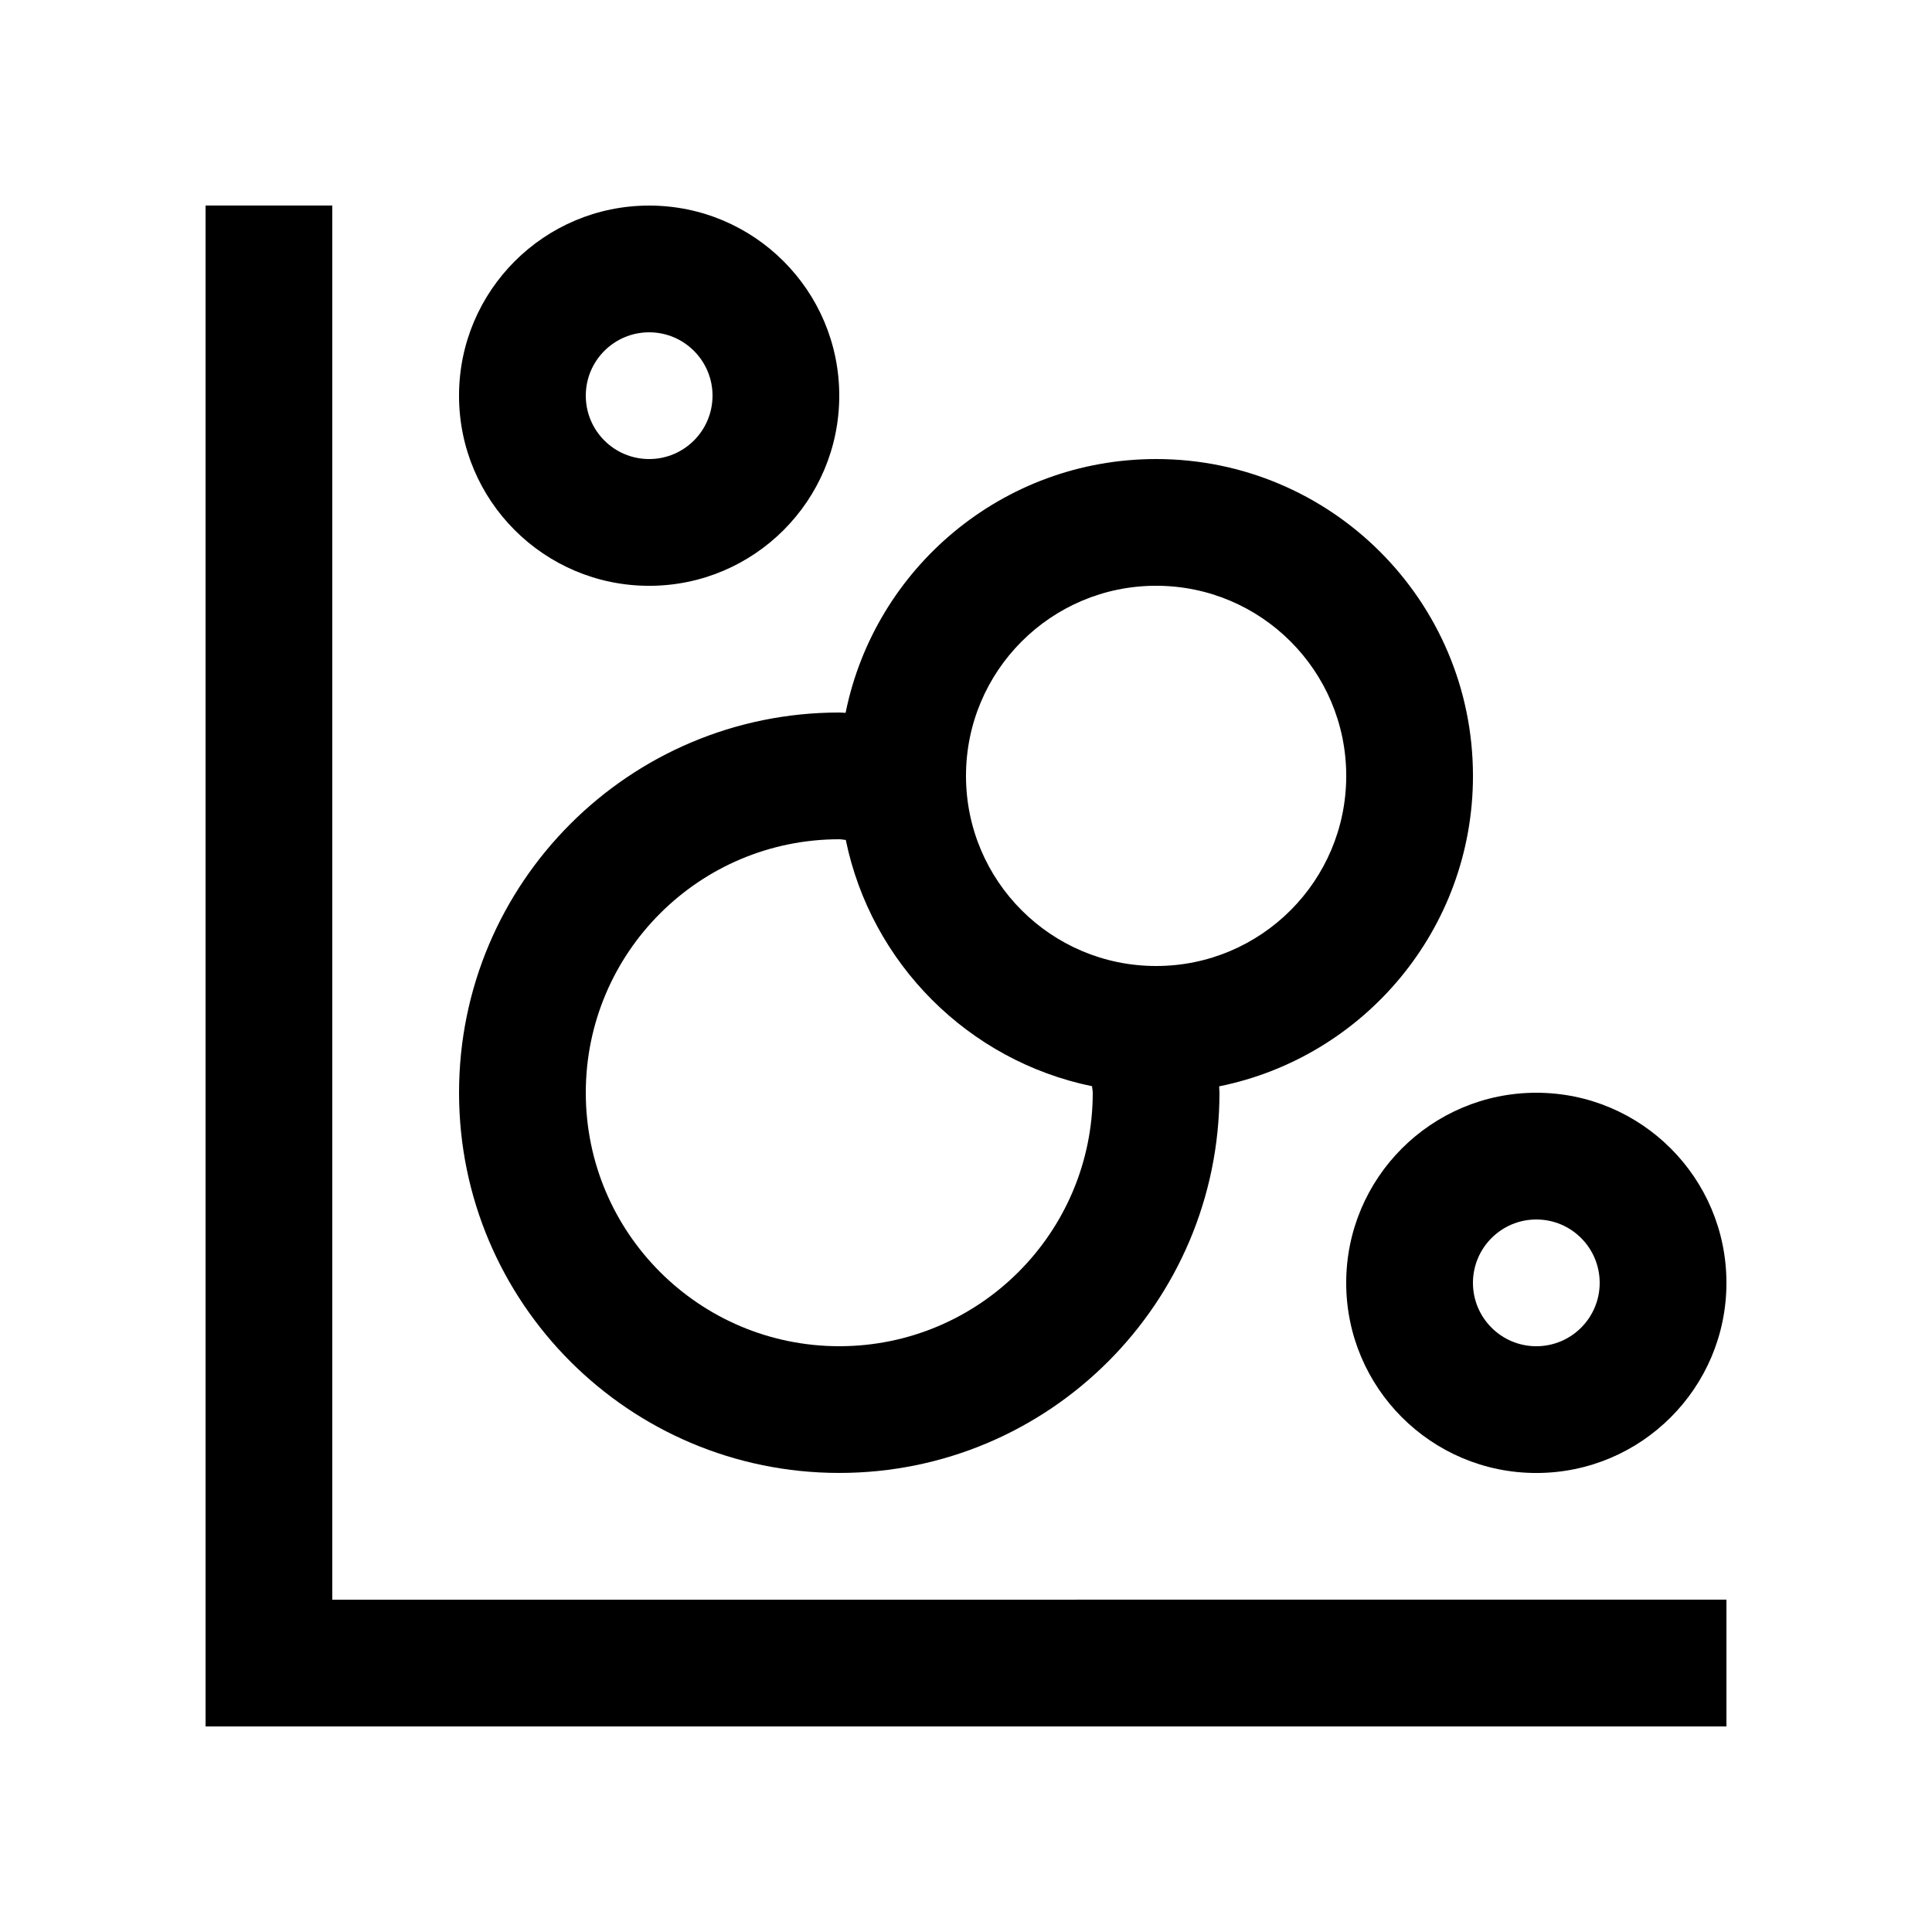
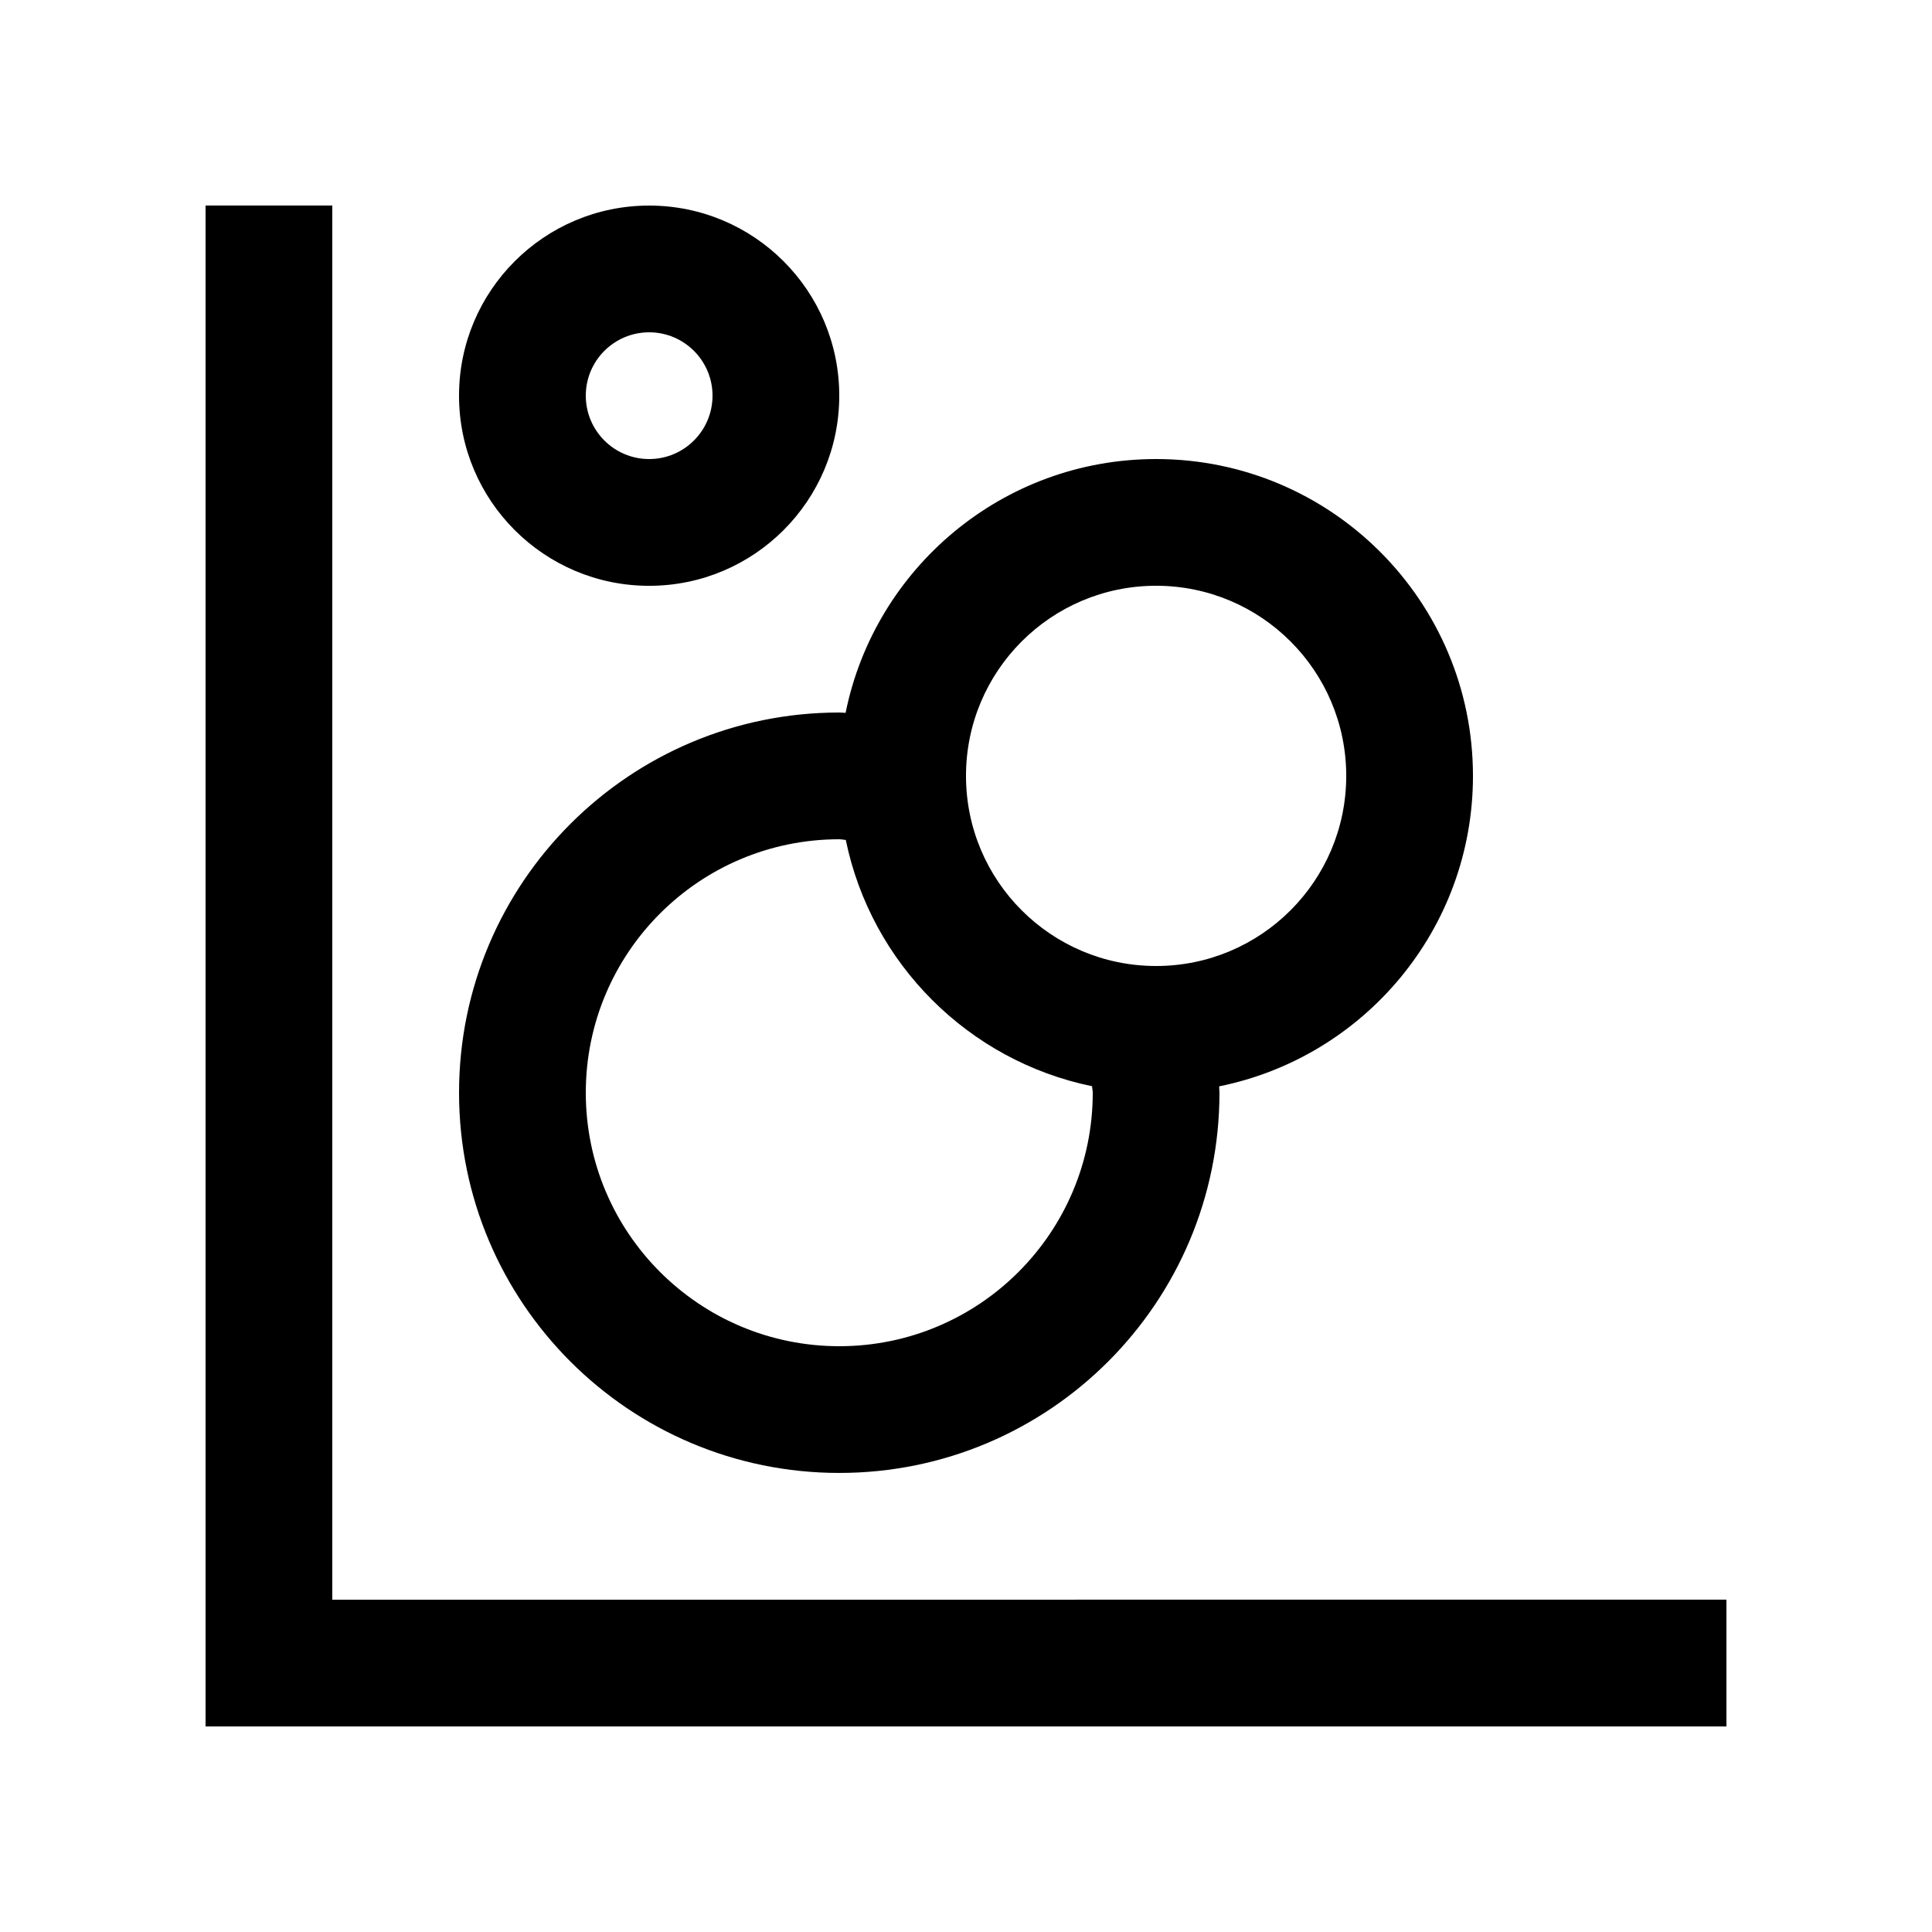
<svg xmlns="http://www.w3.org/2000/svg" fill="#000000" width="800px" height="800px" version="1.1" viewBox="144 144 512 512">
  <g>
    <path d="m232.06 567.93v-369.46h-33.586v403.05h403.05v-33.59z" />
-     <path d="m551.14 433.59c-27.816 0-50.383 22.566-50.383 50.383s22.566 50.383 50.383 50.383c27.832 0 50.383-22.566 50.383-50.383s-22.551-50.383-50.383-50.383zm0 67.176c-9.266 0-16.793-7.527-16.793-16.793 0-9.27 7.527-16.797 16.793-16.797 9.285 0 16.793 7.527 16.793 16.797 0 9.266-7.508 16.793-16.793 16.793z" />
    <path d="m316.03 198.48c-27.82 0-50.383 22.562-50.383 50.383s22.562 50.383 50.383 50.383c27.832 0 50.383-22.562 50.383-50.383 0-27.824-22.551-50.383-50.383-50.383zm0 67.172c-9.27 0-16.789-7.519-16.789-16.793 0-9.273 7.523-16.793 16.793-16.793s16.793 7.523 16.793 16.793c-0.004 9.27-7.519 16.793-16.797 16.793z" />
    <path d="m534.35 349.62c0-46.371-37.59-83.969-83.969-83.969-40.652 0-74.539 28.895-82.289 67.258-0.559-0.012-1.109-0.086-1.672-0.086-55.652 0-100.77 45.117-100.77 100.76s45.117 100.76 100.77 100.76c55.656 0 100.75-45.117 100.75-100.76 0-0.574-0.082-1.117-0.082-1.691 38.363-7.734 67.262-41.625 67.262-82.273zm-167.93 151.14c-37.105 0-67.18-30.078-67.18-67.176 0-37.102 30.078-67.172 67.184-67.172 0.586 0 1.133 0.156 1.715 0.172 6.723 32.758 32.516 58.551 65.27 65.277 0.016 0.59 0.18 1.133 0.18 1.723 0 37.098-30.082 67.176-67.168 67.176zm83.961-100.76c-27.832 0-50.383-22.562-50.383-50.383 0-27.82 22.551-50.383 50.383-50.383 27.832 0 50.383 22.562 50.383 50.383 0 27.82-22.551 50.383-50.383 50.383z" />
  </g>
</svg>